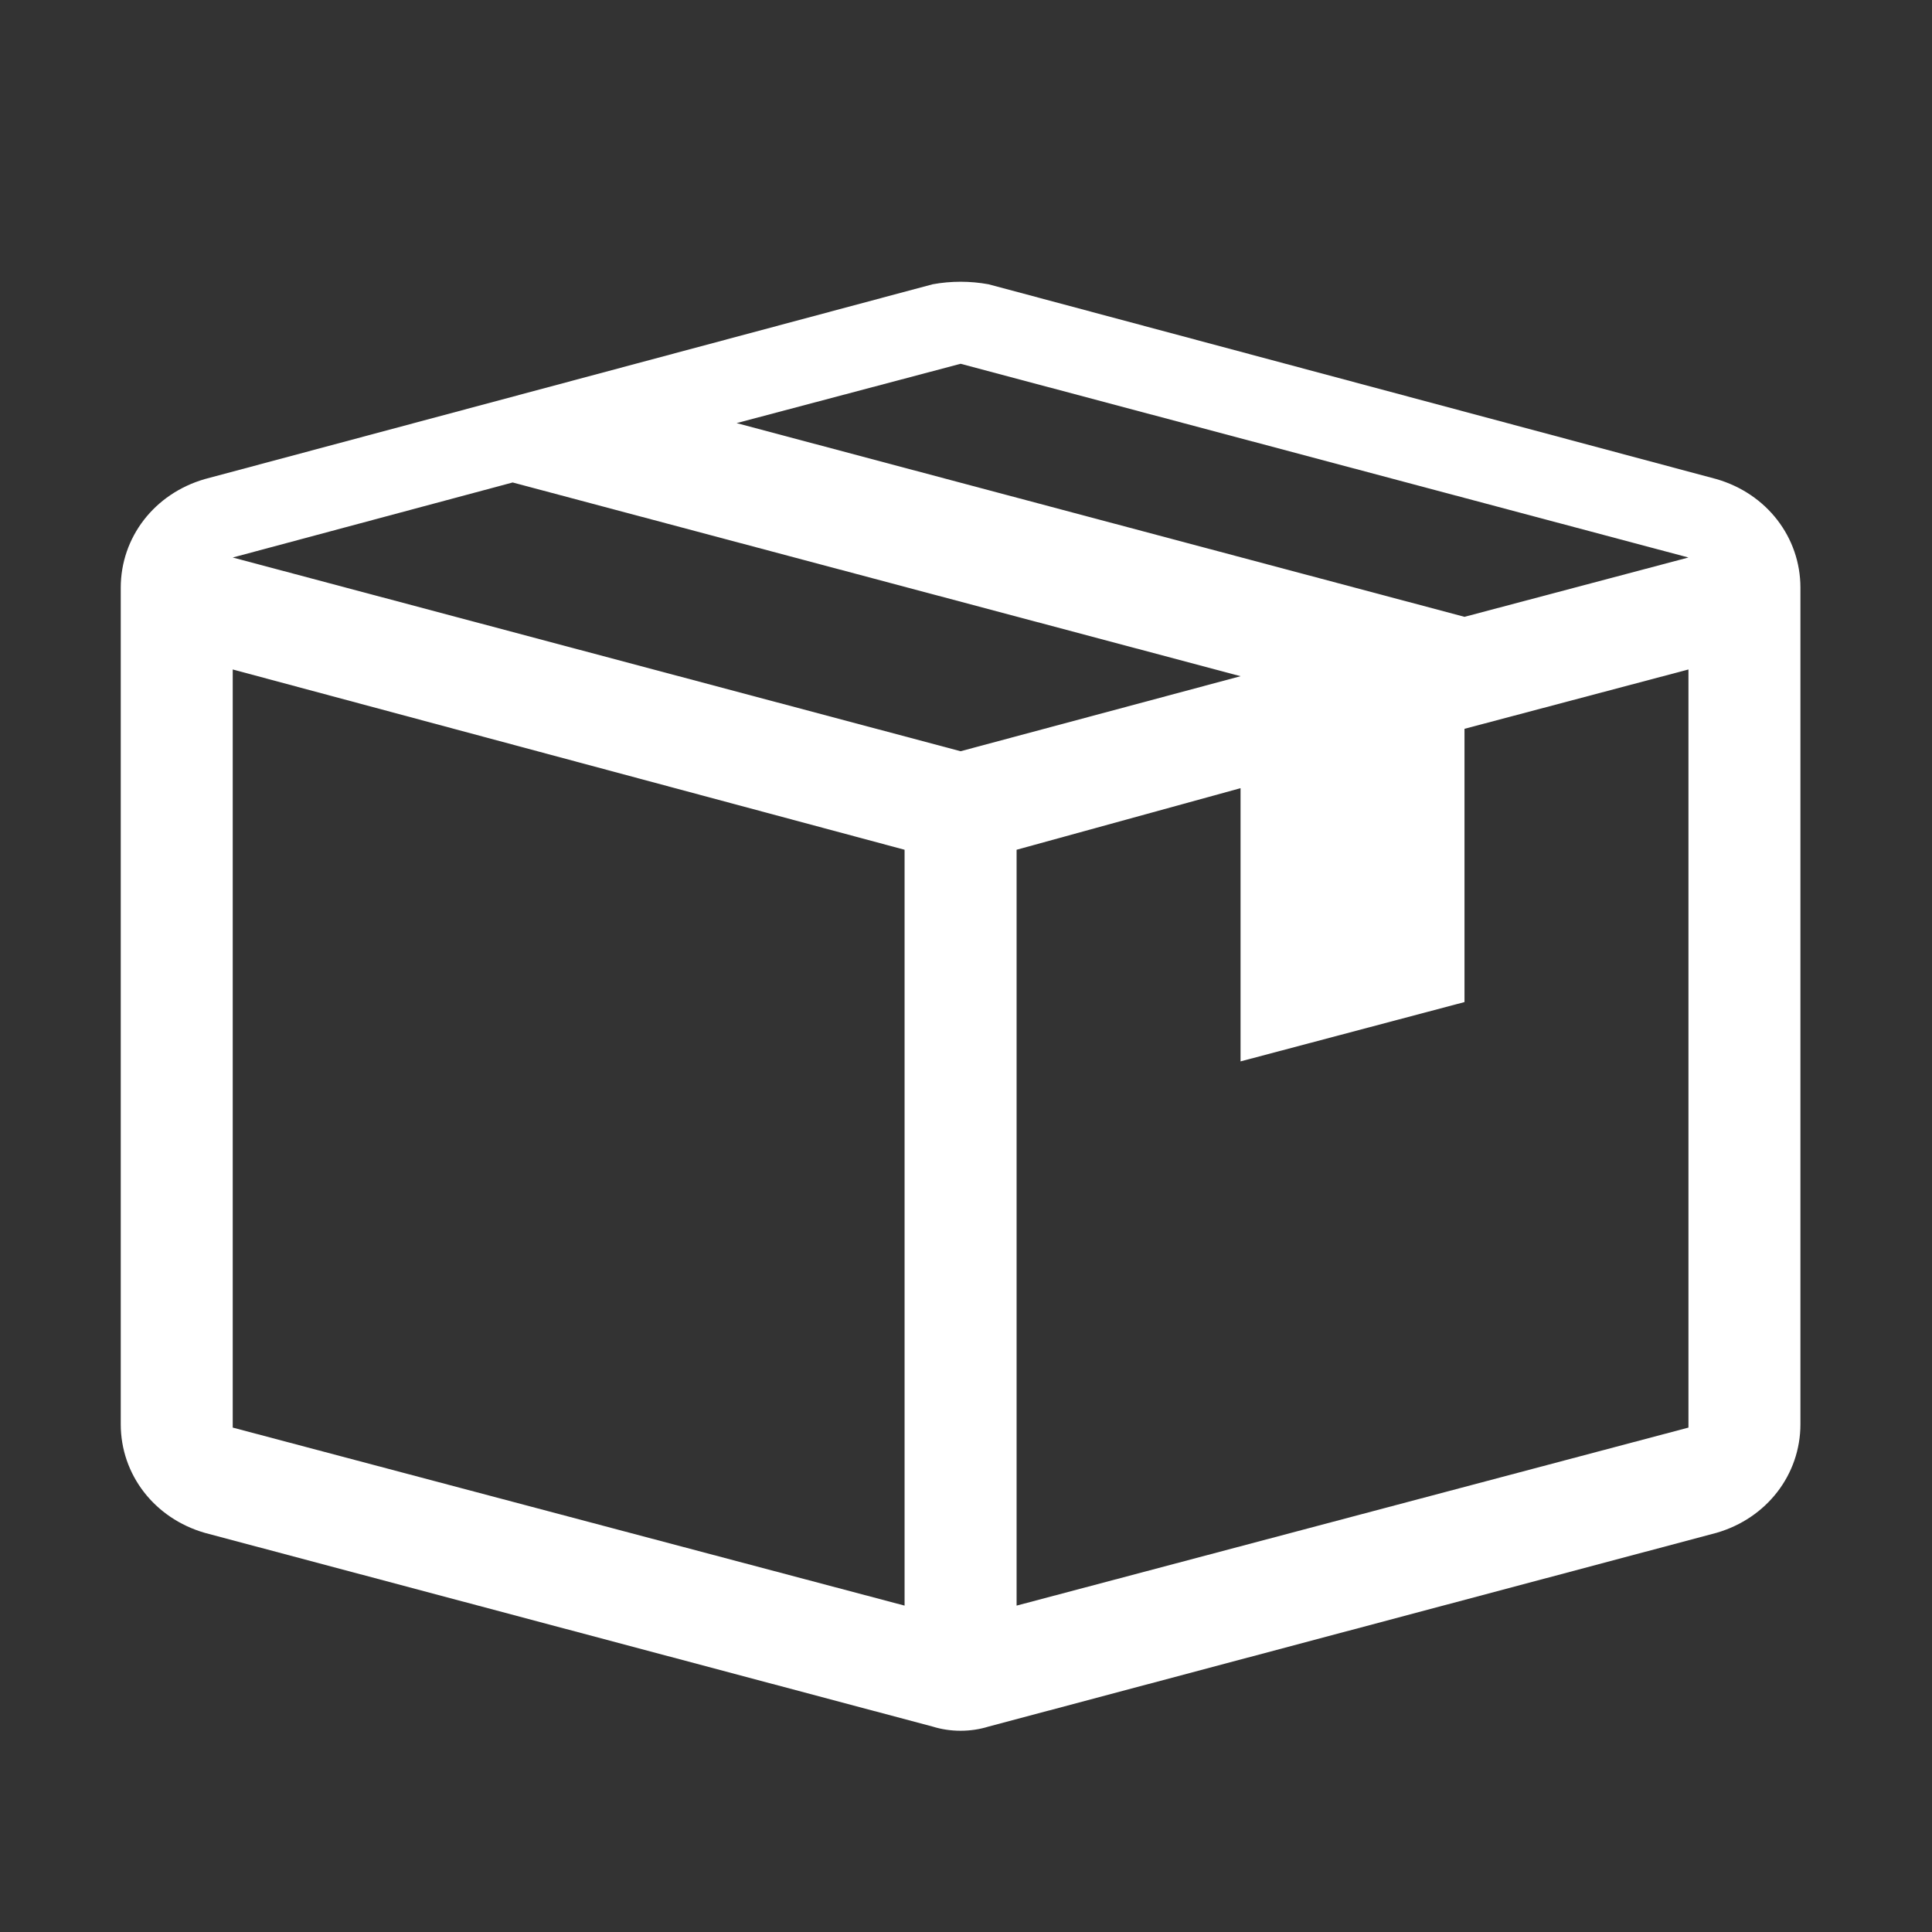
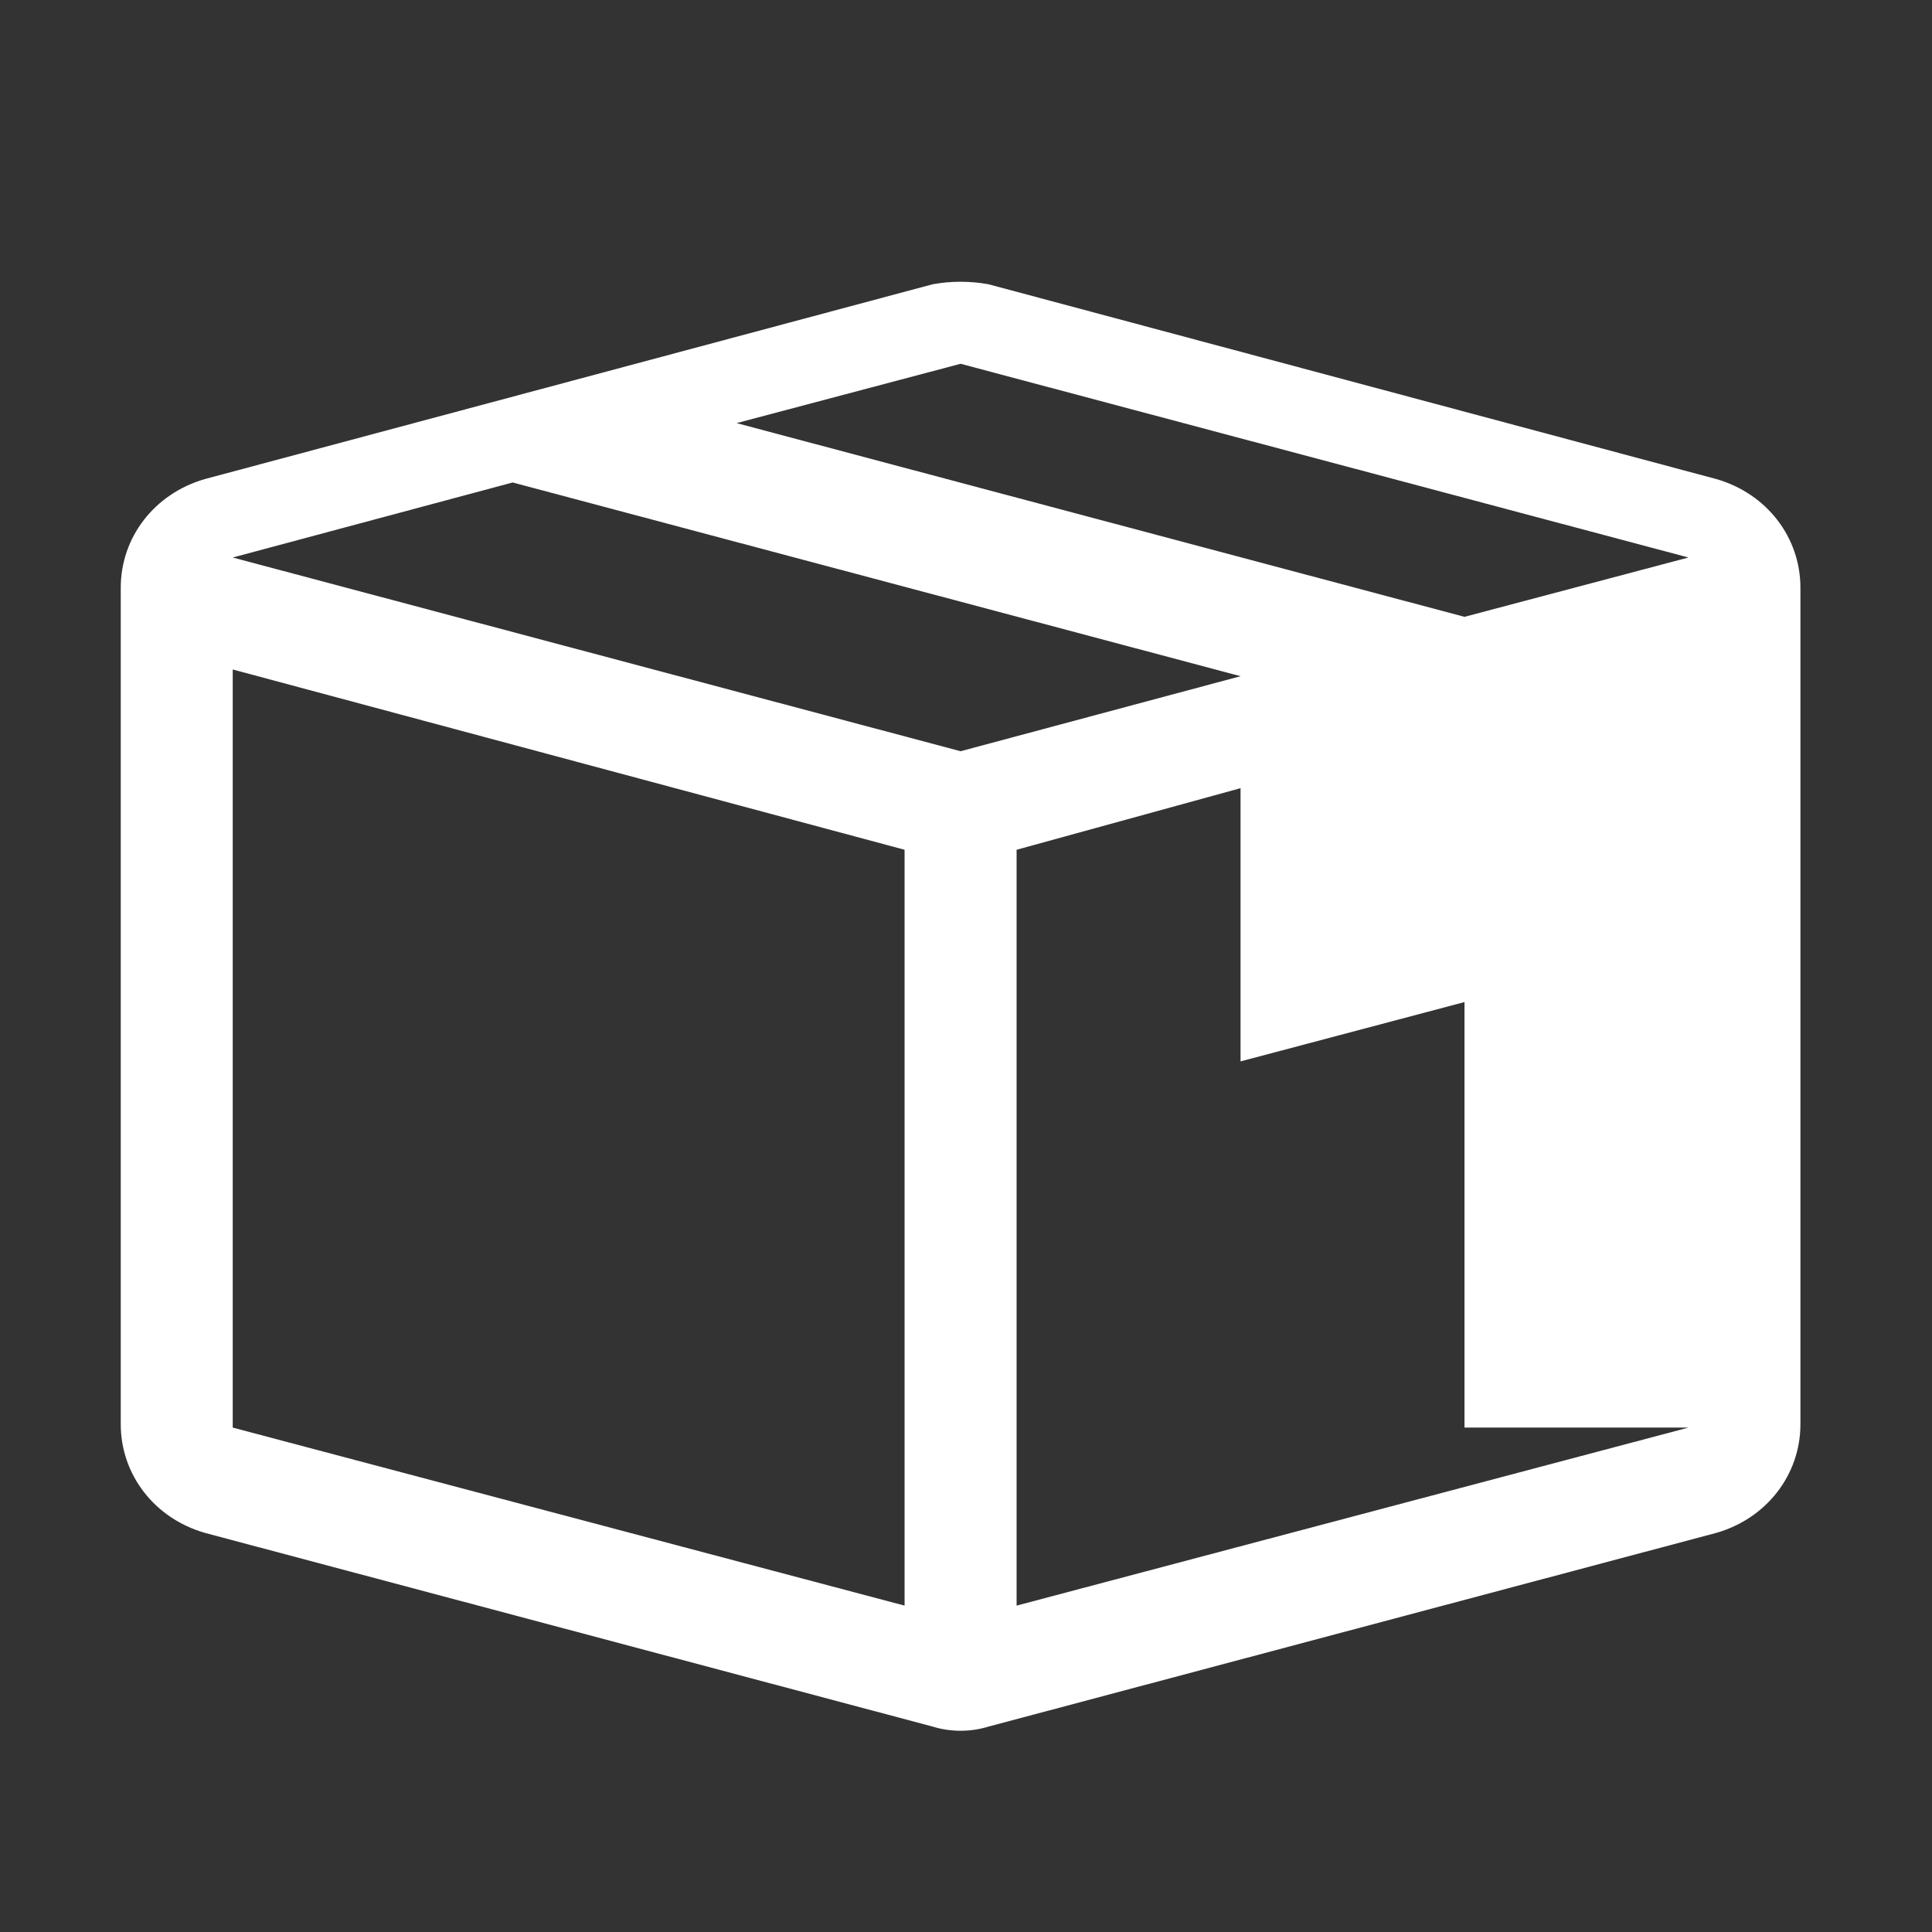
<svg xmlns="http://www.w3.org/2000/svg" width="48" height="48" viewBox="0 0 48 48" fill="none">
  <rect x="0" y="0" width="48" height="48" fill="#333333" stroke="none" />
-   <path fill-rule="evenodd" clip-rule="evenodd" d="M3 14.602V35.384C3 36.636 3.835 37.721 5.087 38.083L23.17 42.896C23.615 43.035 24.116 43.035 24.561 42.896L42.645 38.083C43.896 37.721 44.731 36.636 44.731 35.384V14.602C44.731 13.35 43.896 12.265 42.645 11.903L24.561 7.063C24.101 6.979 23.63 6.979 23.17 7.063L5.087 11.903C3.835 12.265 3 13.35 3 14.602ZM22.474 39.891L5.782 35.468V16.633L22.474 21.112V39.891ZM5.782 13.851L12.737 11.987L30.821 16.8L23.866 18.664L5.782 13.851ZM41.949 35.468L25.257 39.891V21.112L30.821 19.582V26.37L36.385 24.896V18.107L41.949 16.633V35.468ZM36.385 15.325L18.301 10.512L23.866 9.038L41.949 13.851L36.385 15.325V15.325Z" fill="white" />
+   <path fill-rule="evenodd" clip-rule="evenodd" d="M3 14.602V35.384C3 36.636 3.835 37.721 5.087 38.083L23.17 42.896C23.615 43.035 24.116 43.035 24.561 42.896L42.645 38.083C43.896 37.721 44.731 36.636 44.731 35.384V14.602C44.731 13.35 43.896 12.265 42.645 11.903L24.561 7.063C24.101 6.979 23.63 6.979 23.17 7.063L5.087 11.903C3.835 12.265 3 13.35 3 14.602ZM22.474 39.891L5.782 35.468V16.633L22.474 21.112V39.891ZM5.782 13.851L12.737 11.987L30.821 16.8L23.866 18.664L5.782 13.851ZM41.949 35.468L25.257 39.891V21.112L30.821 19.582V26.37L36.385 24.896V18.107V35.468ZM36.385 15.325L18.301 10.512L23.866 9.038L41.949 13.851L36.385 15.325V15.325Z" fill="white" />
</svg>